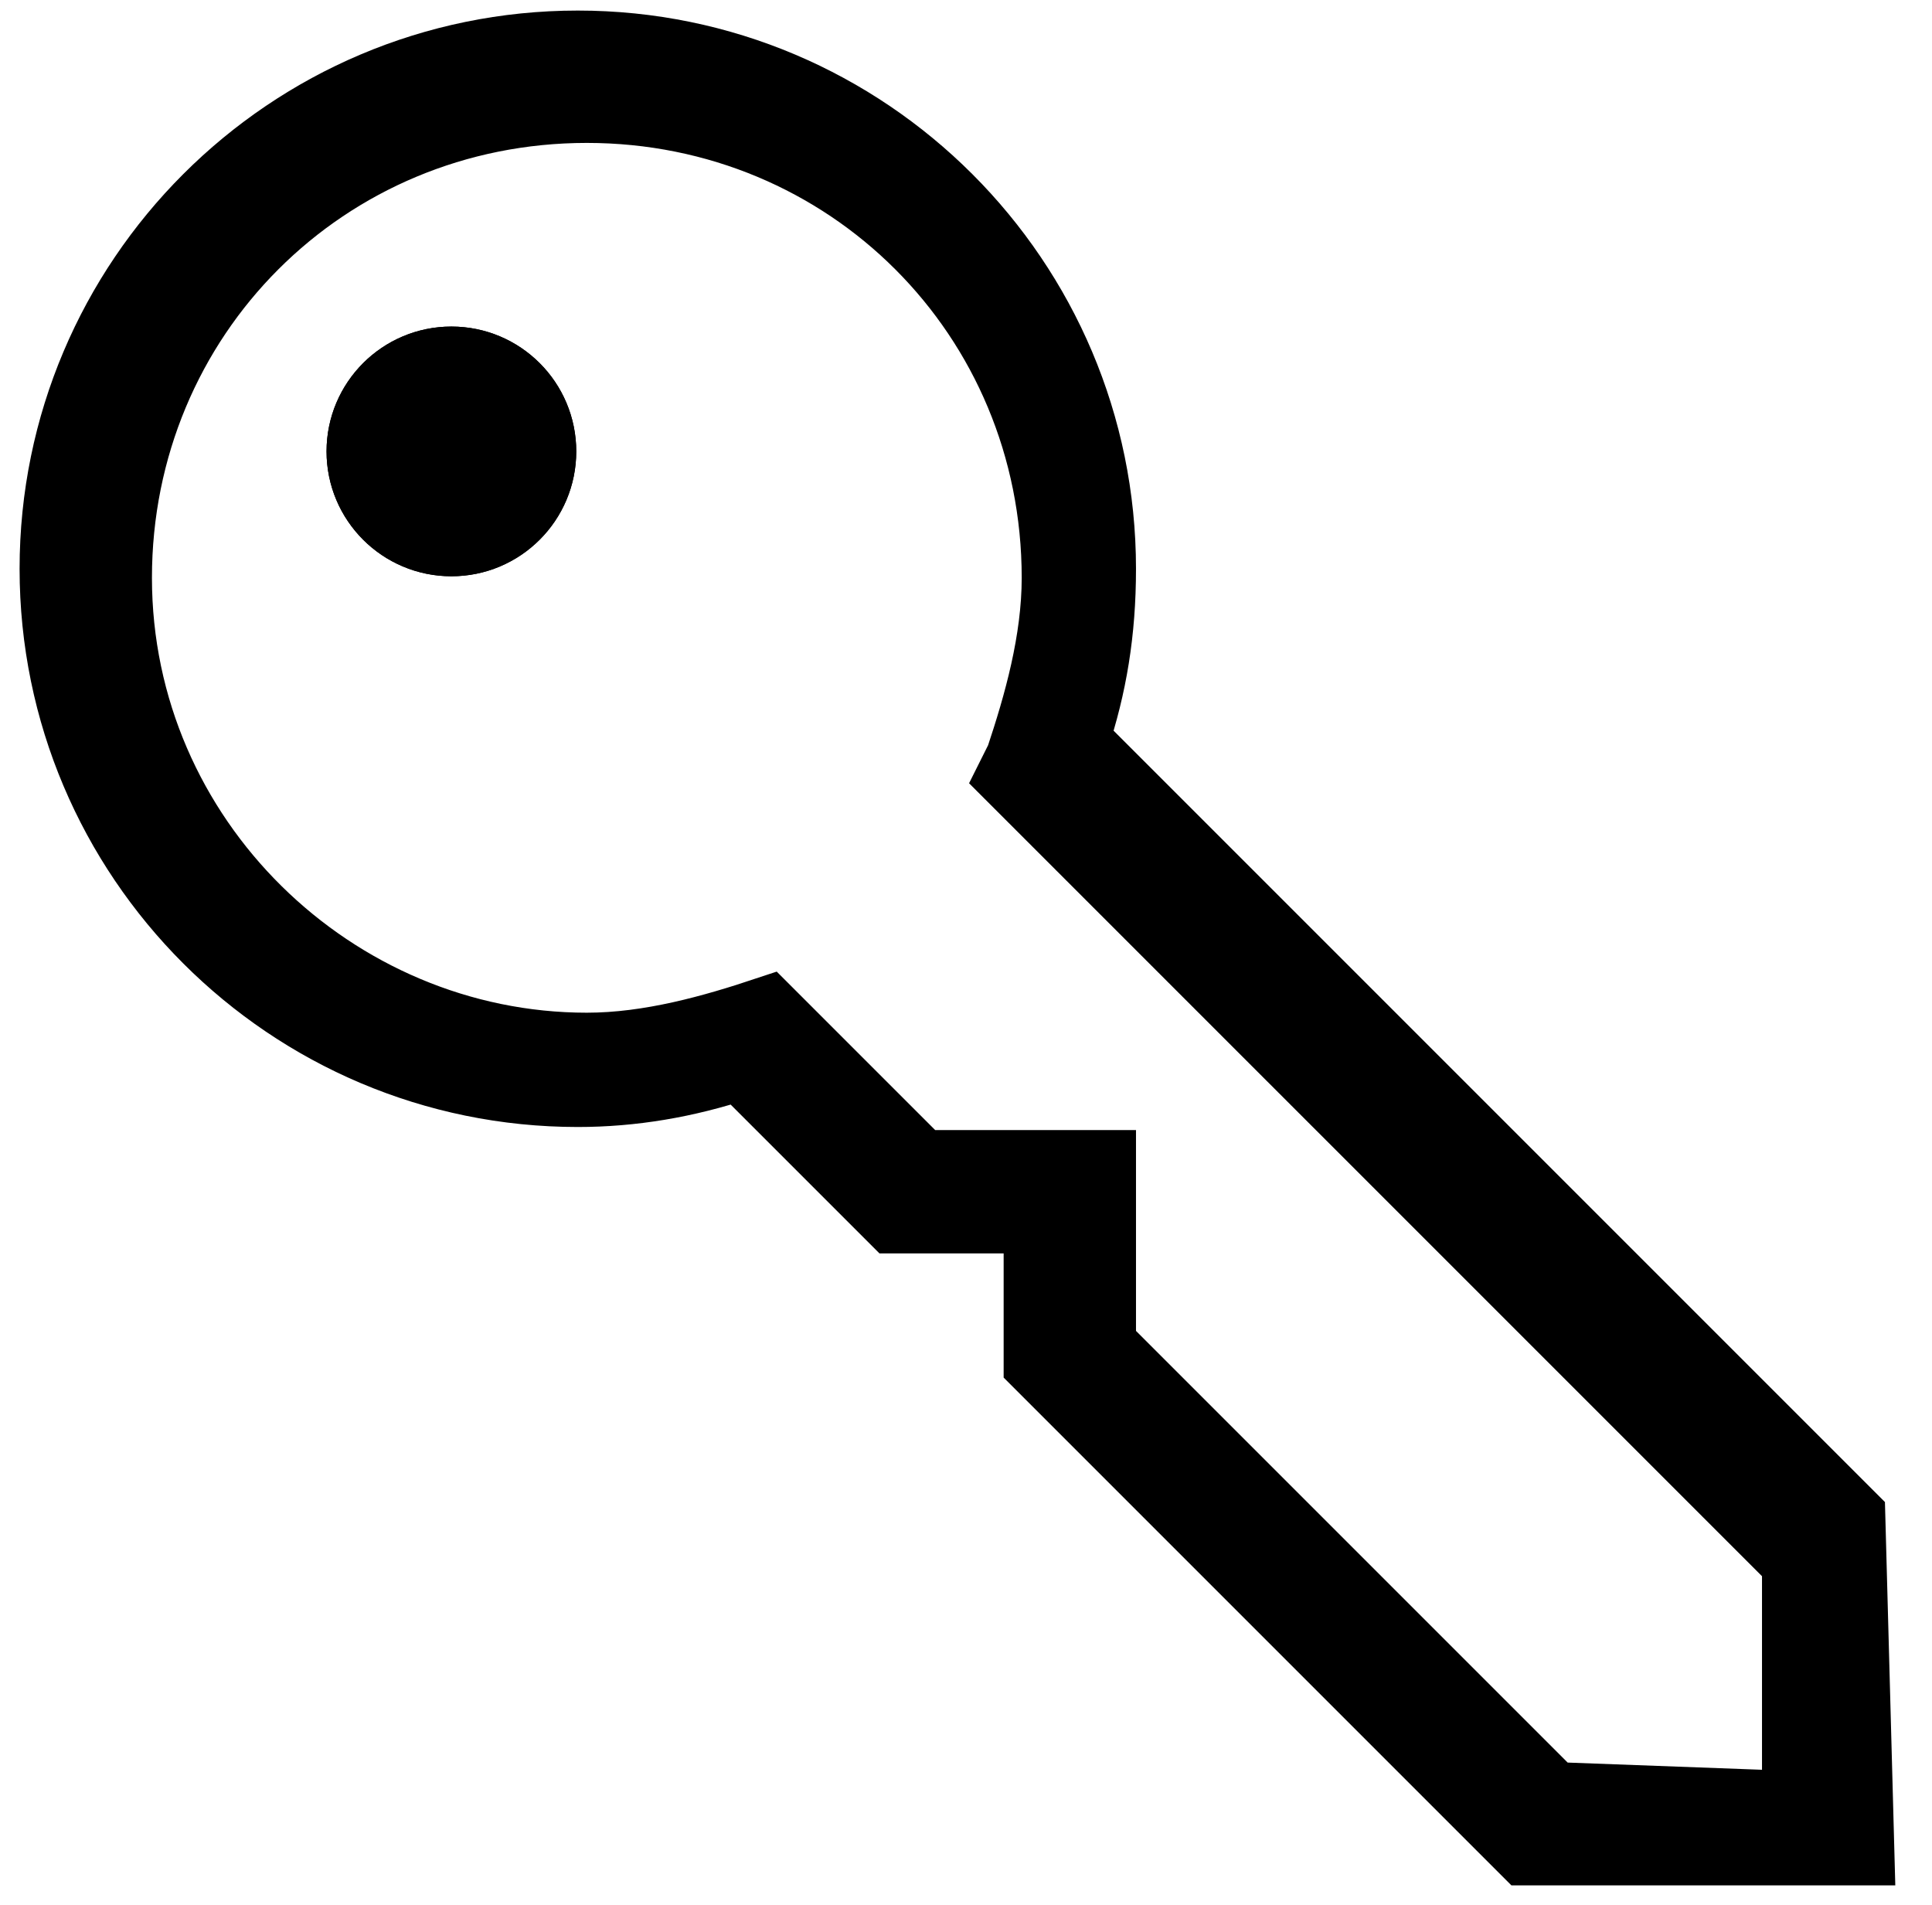
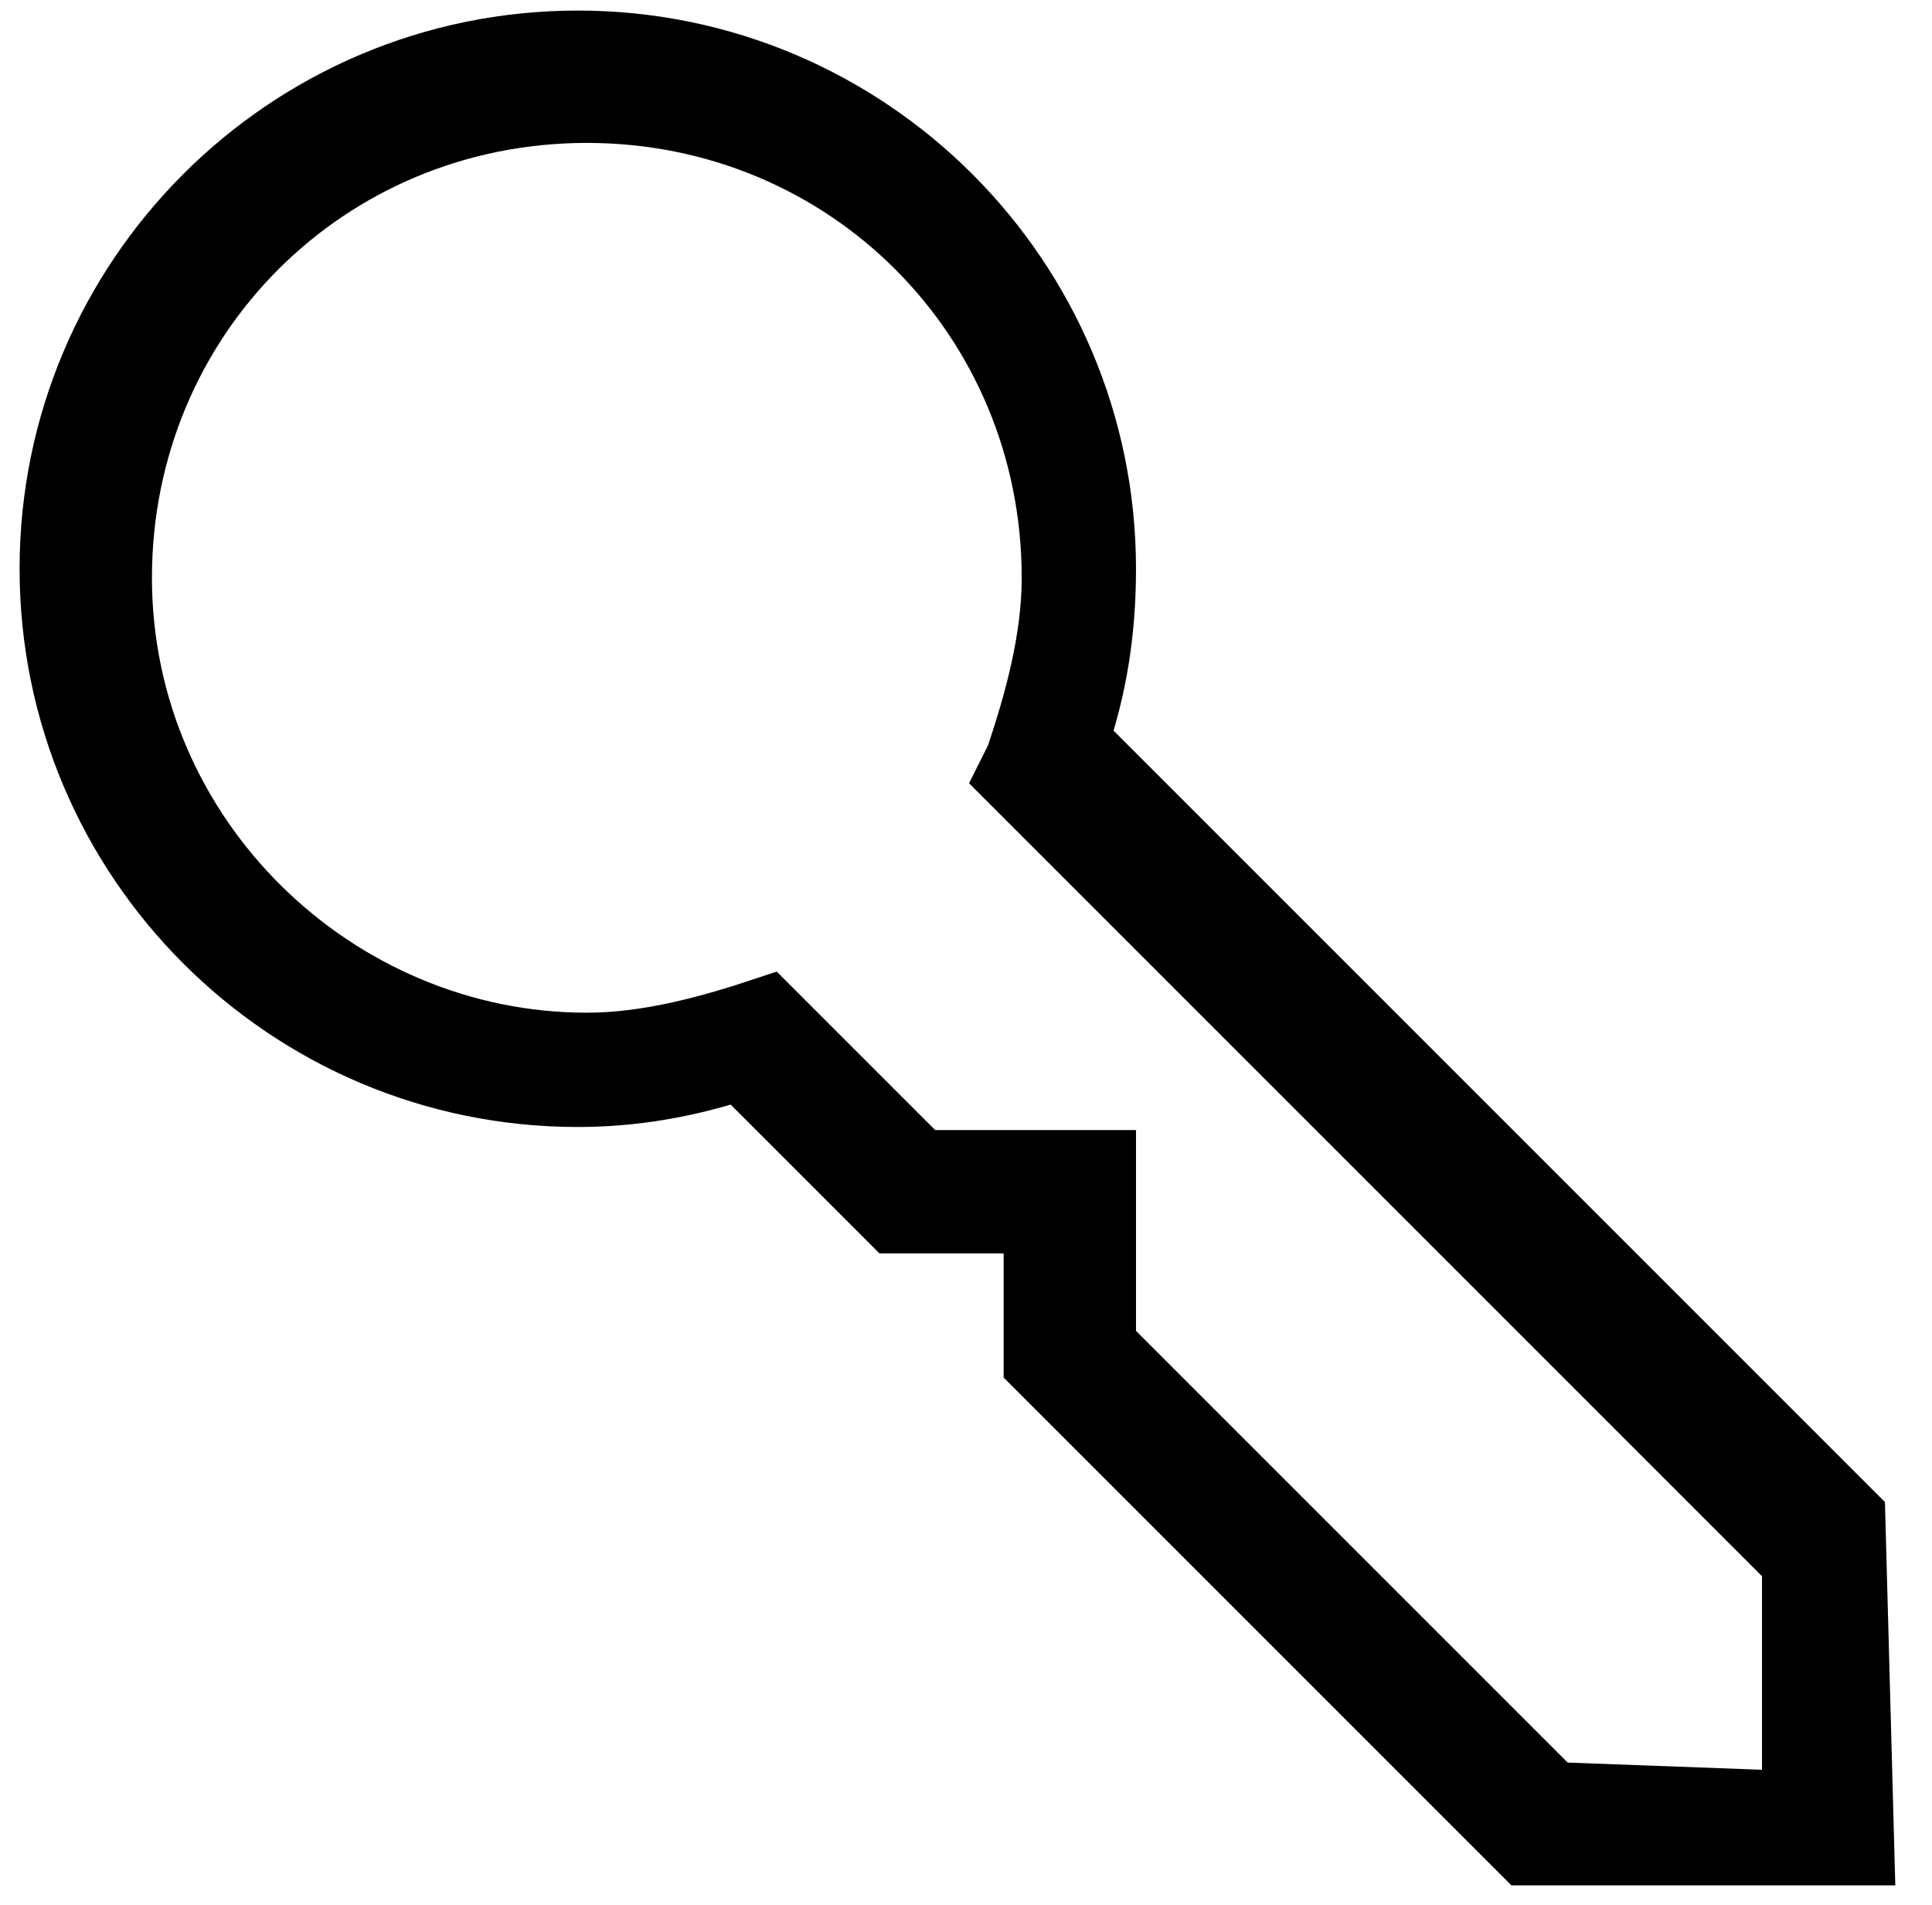
<svg xmlns="http://www.w3.org/2000/svg" version="1.1" id="Layer_1" x="0px" y="0px" viewBox="-283.6 386.5 21.4 21.1" style="enable-background:new -283.6 386.5 21.4 21.1;" xml:space="preserve">
  <style type="text/css">
	.st0{stroke:#000000;stroke-width:0.766;stroke-miterlimit:10;}
</style>
  <g id="Banner">
</g>
  <g id="Logo">
</g>
  <g id="User">
</g>
  <g id="Password">
-     <circle class="st0" cx="-278.6" cy="391.5" r="1" />
-     <circle class="st0" cx="-278.6" cy="391.5" r="1" />
    <path class="st0" d="M-263.1,403.3L-263.1,403.3l-0.4-0.4l-0.3-0.3l0,0l0,0l-7.9-7.9c0.2-0.6,0.3-1.2,0.3-1.9   c0-3.2-2.6-5.8-5.8-5.8c-3.2,0-5.8,2.6-5.8,5.8c0,3.2,2.6,5.8,5.8,5.8c0.6,0,1.2-0.1,1.8-0.3l1.7,1.7h1.6v1.6l4.7,4.7l0,0l0,0   l0.3,0.3l0.4,0.4l0,0h3.7L-263.1,403.3z M-266.4,406.4l-5-5v-2h-2l-1.2-1.2l-0.5-0.5c-0.6,0.2-1.3,0.4-2,0.4   c-2.8,0-5.2-2.3-5.2-5.2s2.3-5.2,5.2-5.2s5.2,2.3,5.2,5.2c0,0.7-0.2,1.4-0.4,2c-0.1,0.2-0.1,0.2-0.1,0.2l0.5,0.5l8.2,8.2v2.7   L-266.4,406.4L-266.4,406.4z" />
  </g>
  <g id="Dot">
</g>
  <g id="Layer_2">
</g>
</svg>